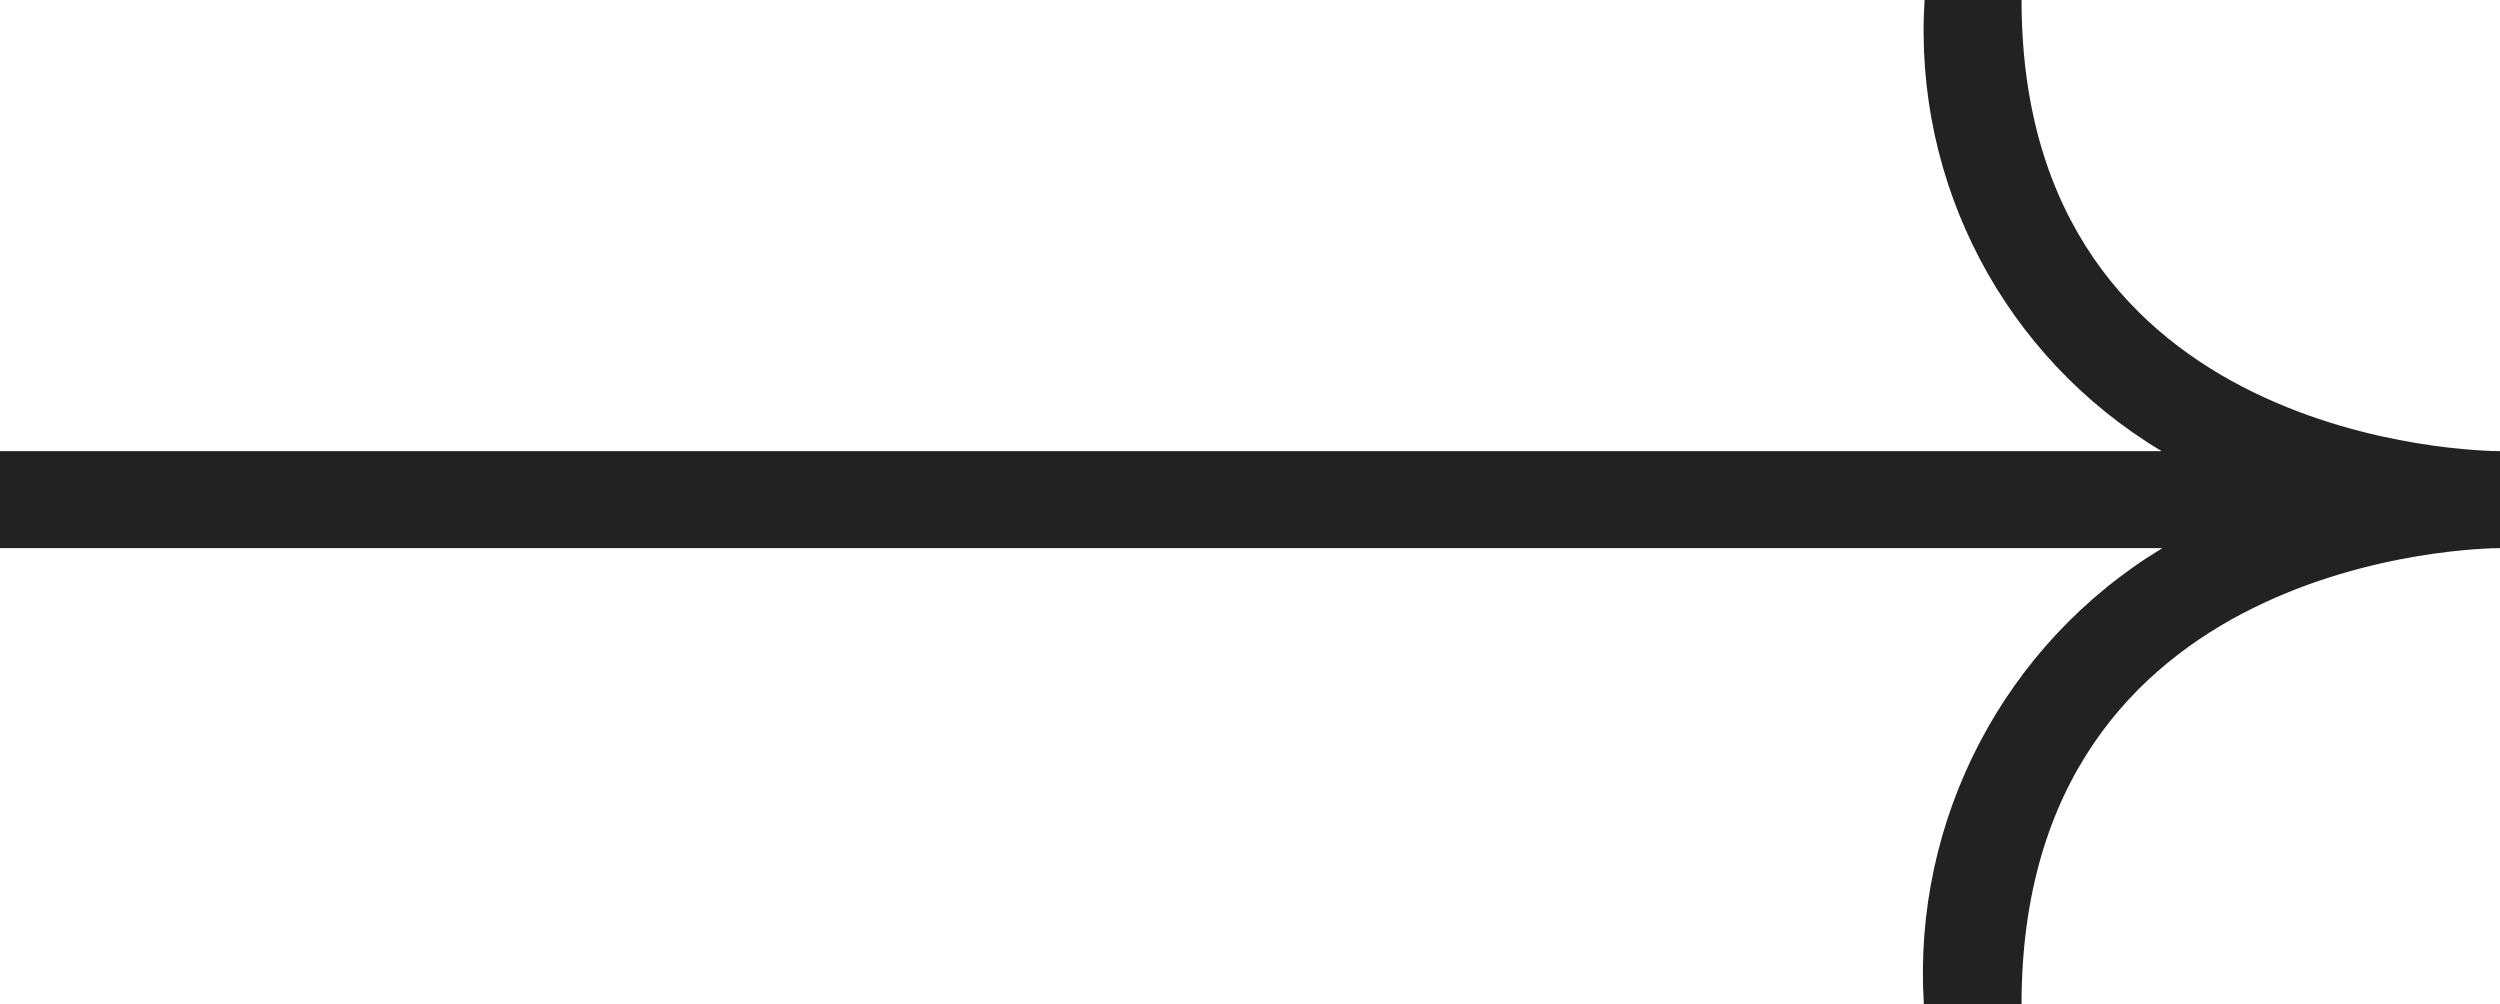
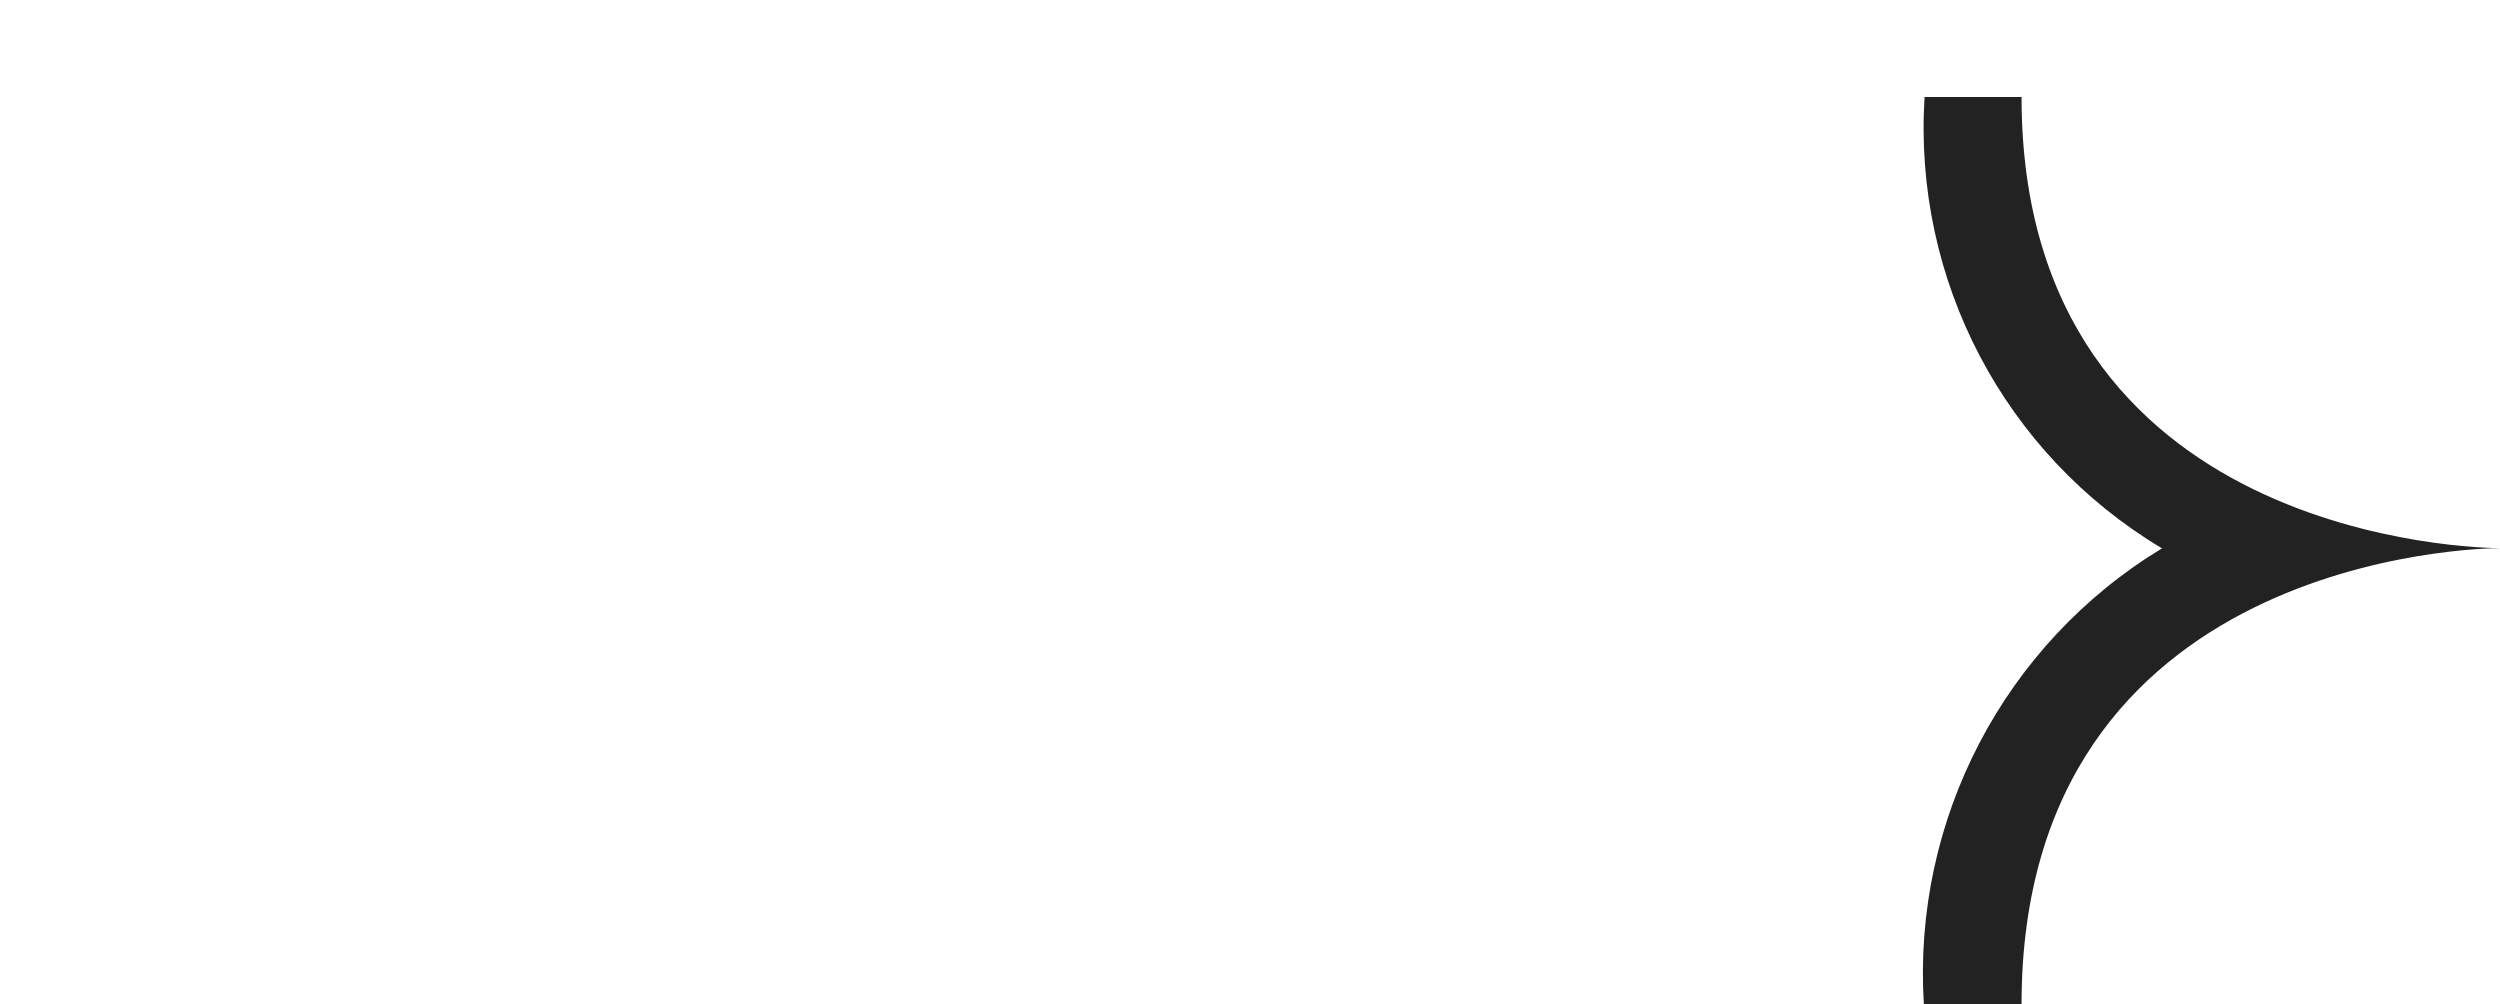
<svg xmlns="http://www.w3.org/2000/svg" id="Calque_2" viewBox="0 0 34.8 13.98">
  <defs>
    <style>.cls-1{fill:#222;stroke-width:0px;}</style>
  </defs>
  <g id="Calque_1-2">
-     <path id="Tracé_5" class="cls-1" d="M34.8,7.63c-.27,0-6.66.1-6.66,6.35h-1.36c-.16-2.57,1.12-5.02,3.32-6.35H0v-1.35h30.09c-2.19-1.31-3.46-3.73-3.3-6.28h1.35c0,6.19,6.39,6.28,6.66,6.28,0,0,0,1.35,0,1.35Z" />
+     <path id="Tracé_5" class="cls-1" d="M34.8,7.63c-.27,0-6.66.1-6.66,6.35h-1.36c-.16-2.57,1.12-5.02,3.32-6.35H0h30.09c-2.19-1.31-3.46-3.73-3.3-6.28h1.35c0,6.19,6.39,6.28,6.66,6.28,0,0,0,1.35,0,1.35Z" />
  </g>
</svg>